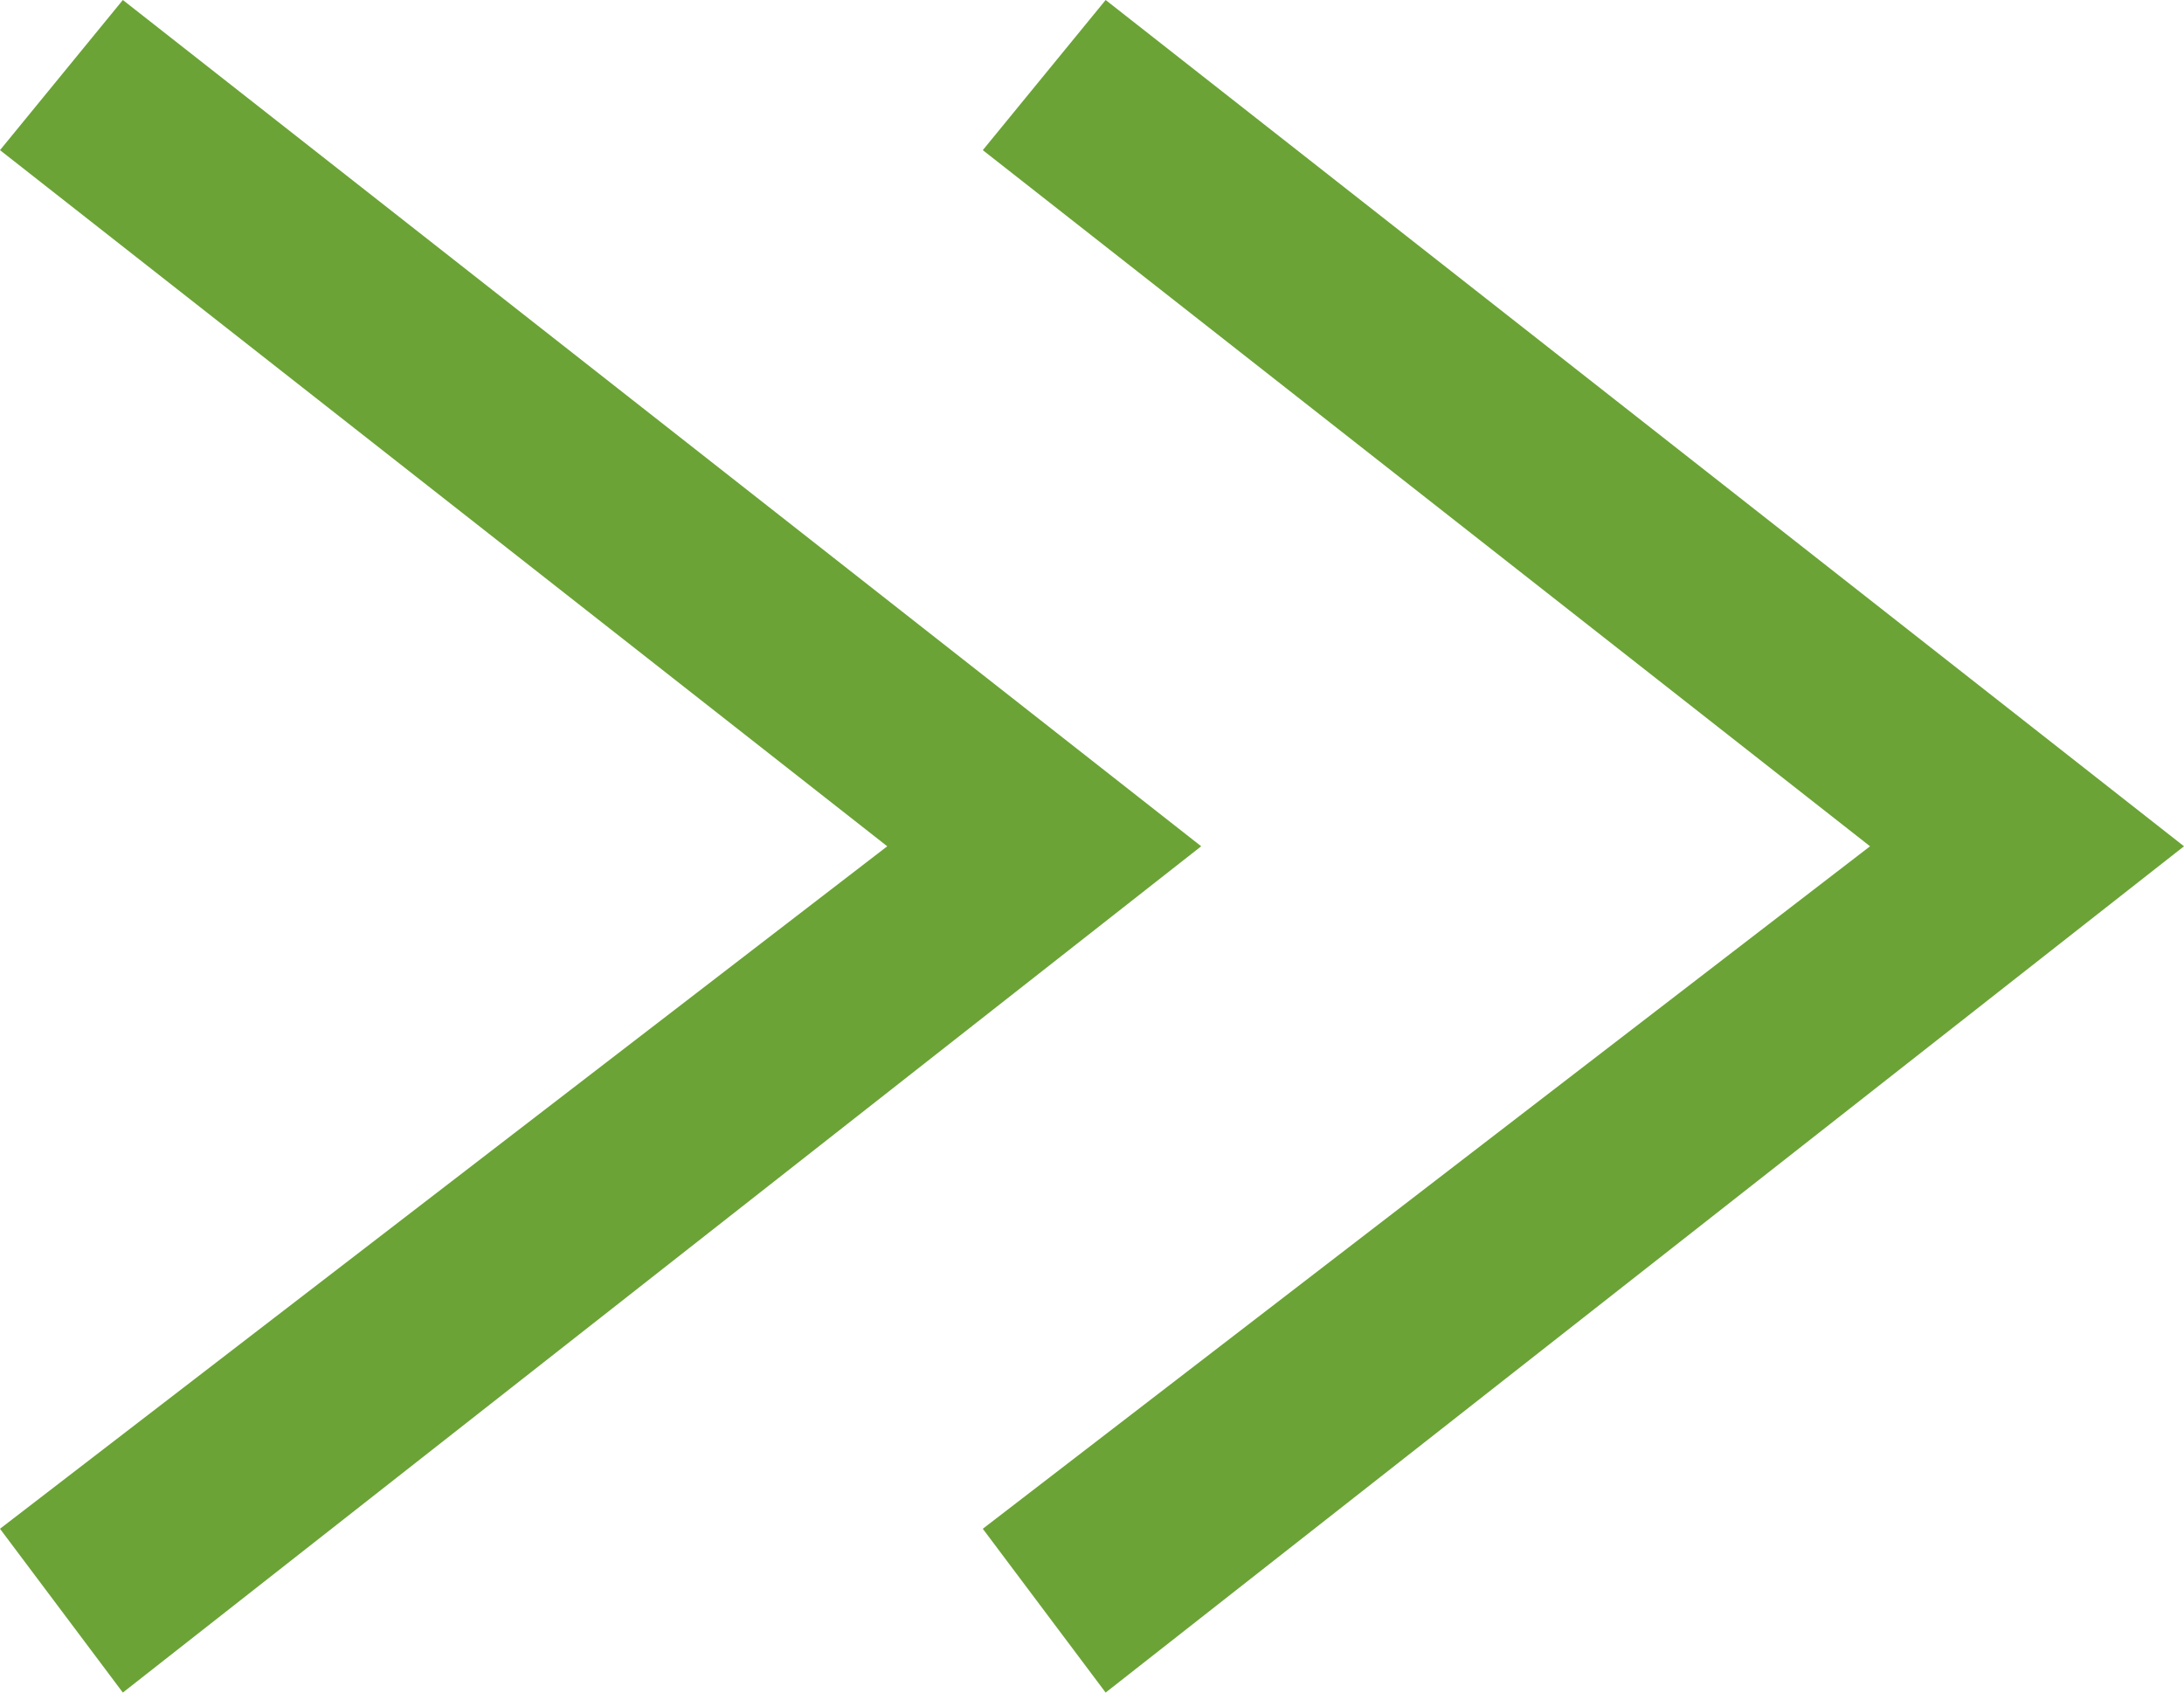
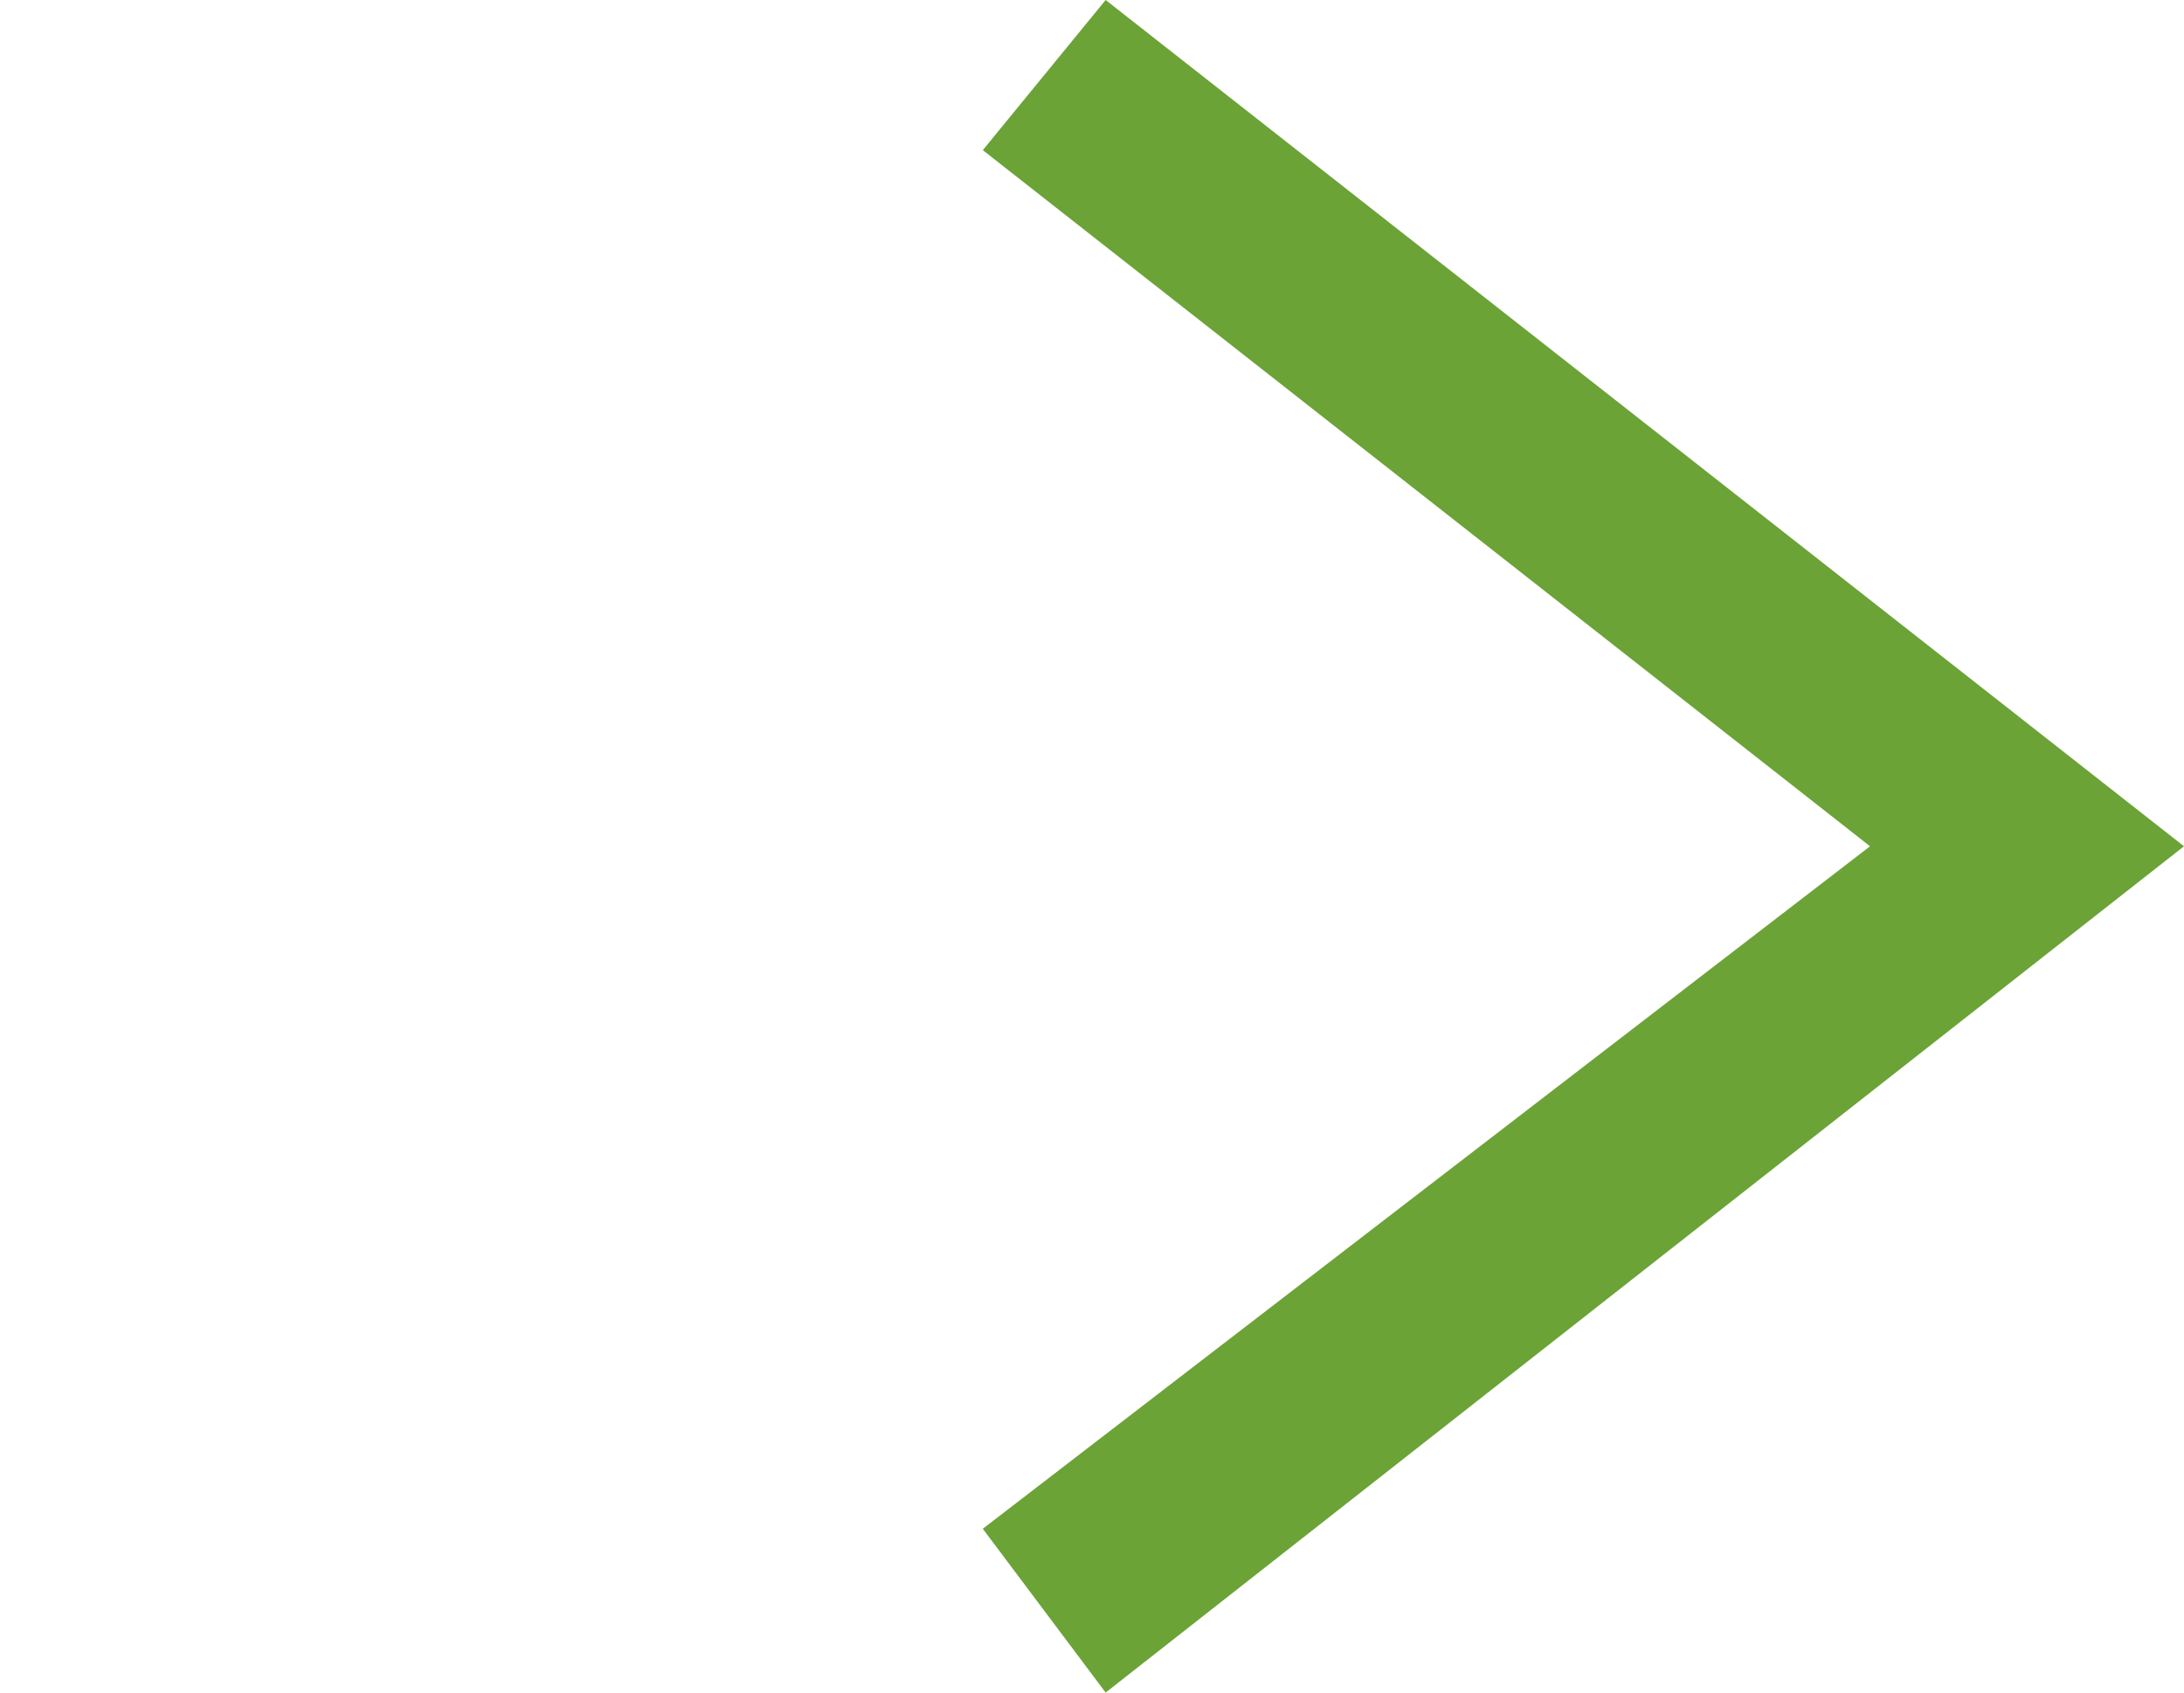
<svg xmlns="http://www.w3.org/2000/svg" version="1.1" id="レイヤー_1" x="0px" y="0px" viewBox="0 0 16 12.4" style="enable-background:new 0 0 16 12.4;" xml:space="preserve">
  <style type="text/css">
	.st0{fill:#6BA336;}
</style>
  <g>
-     <polygon class="st0" points="0.9,12.4 0,11.2 6.5,6.2 0,1.1 0.9,0 8.8,6.2  " />
    <polygon class="st0" points="8.1,12.4 7.2,11.2 13.7,6.2 7.2,1.1 8.1,0 16,6.2  " />
  </g>
</svg>